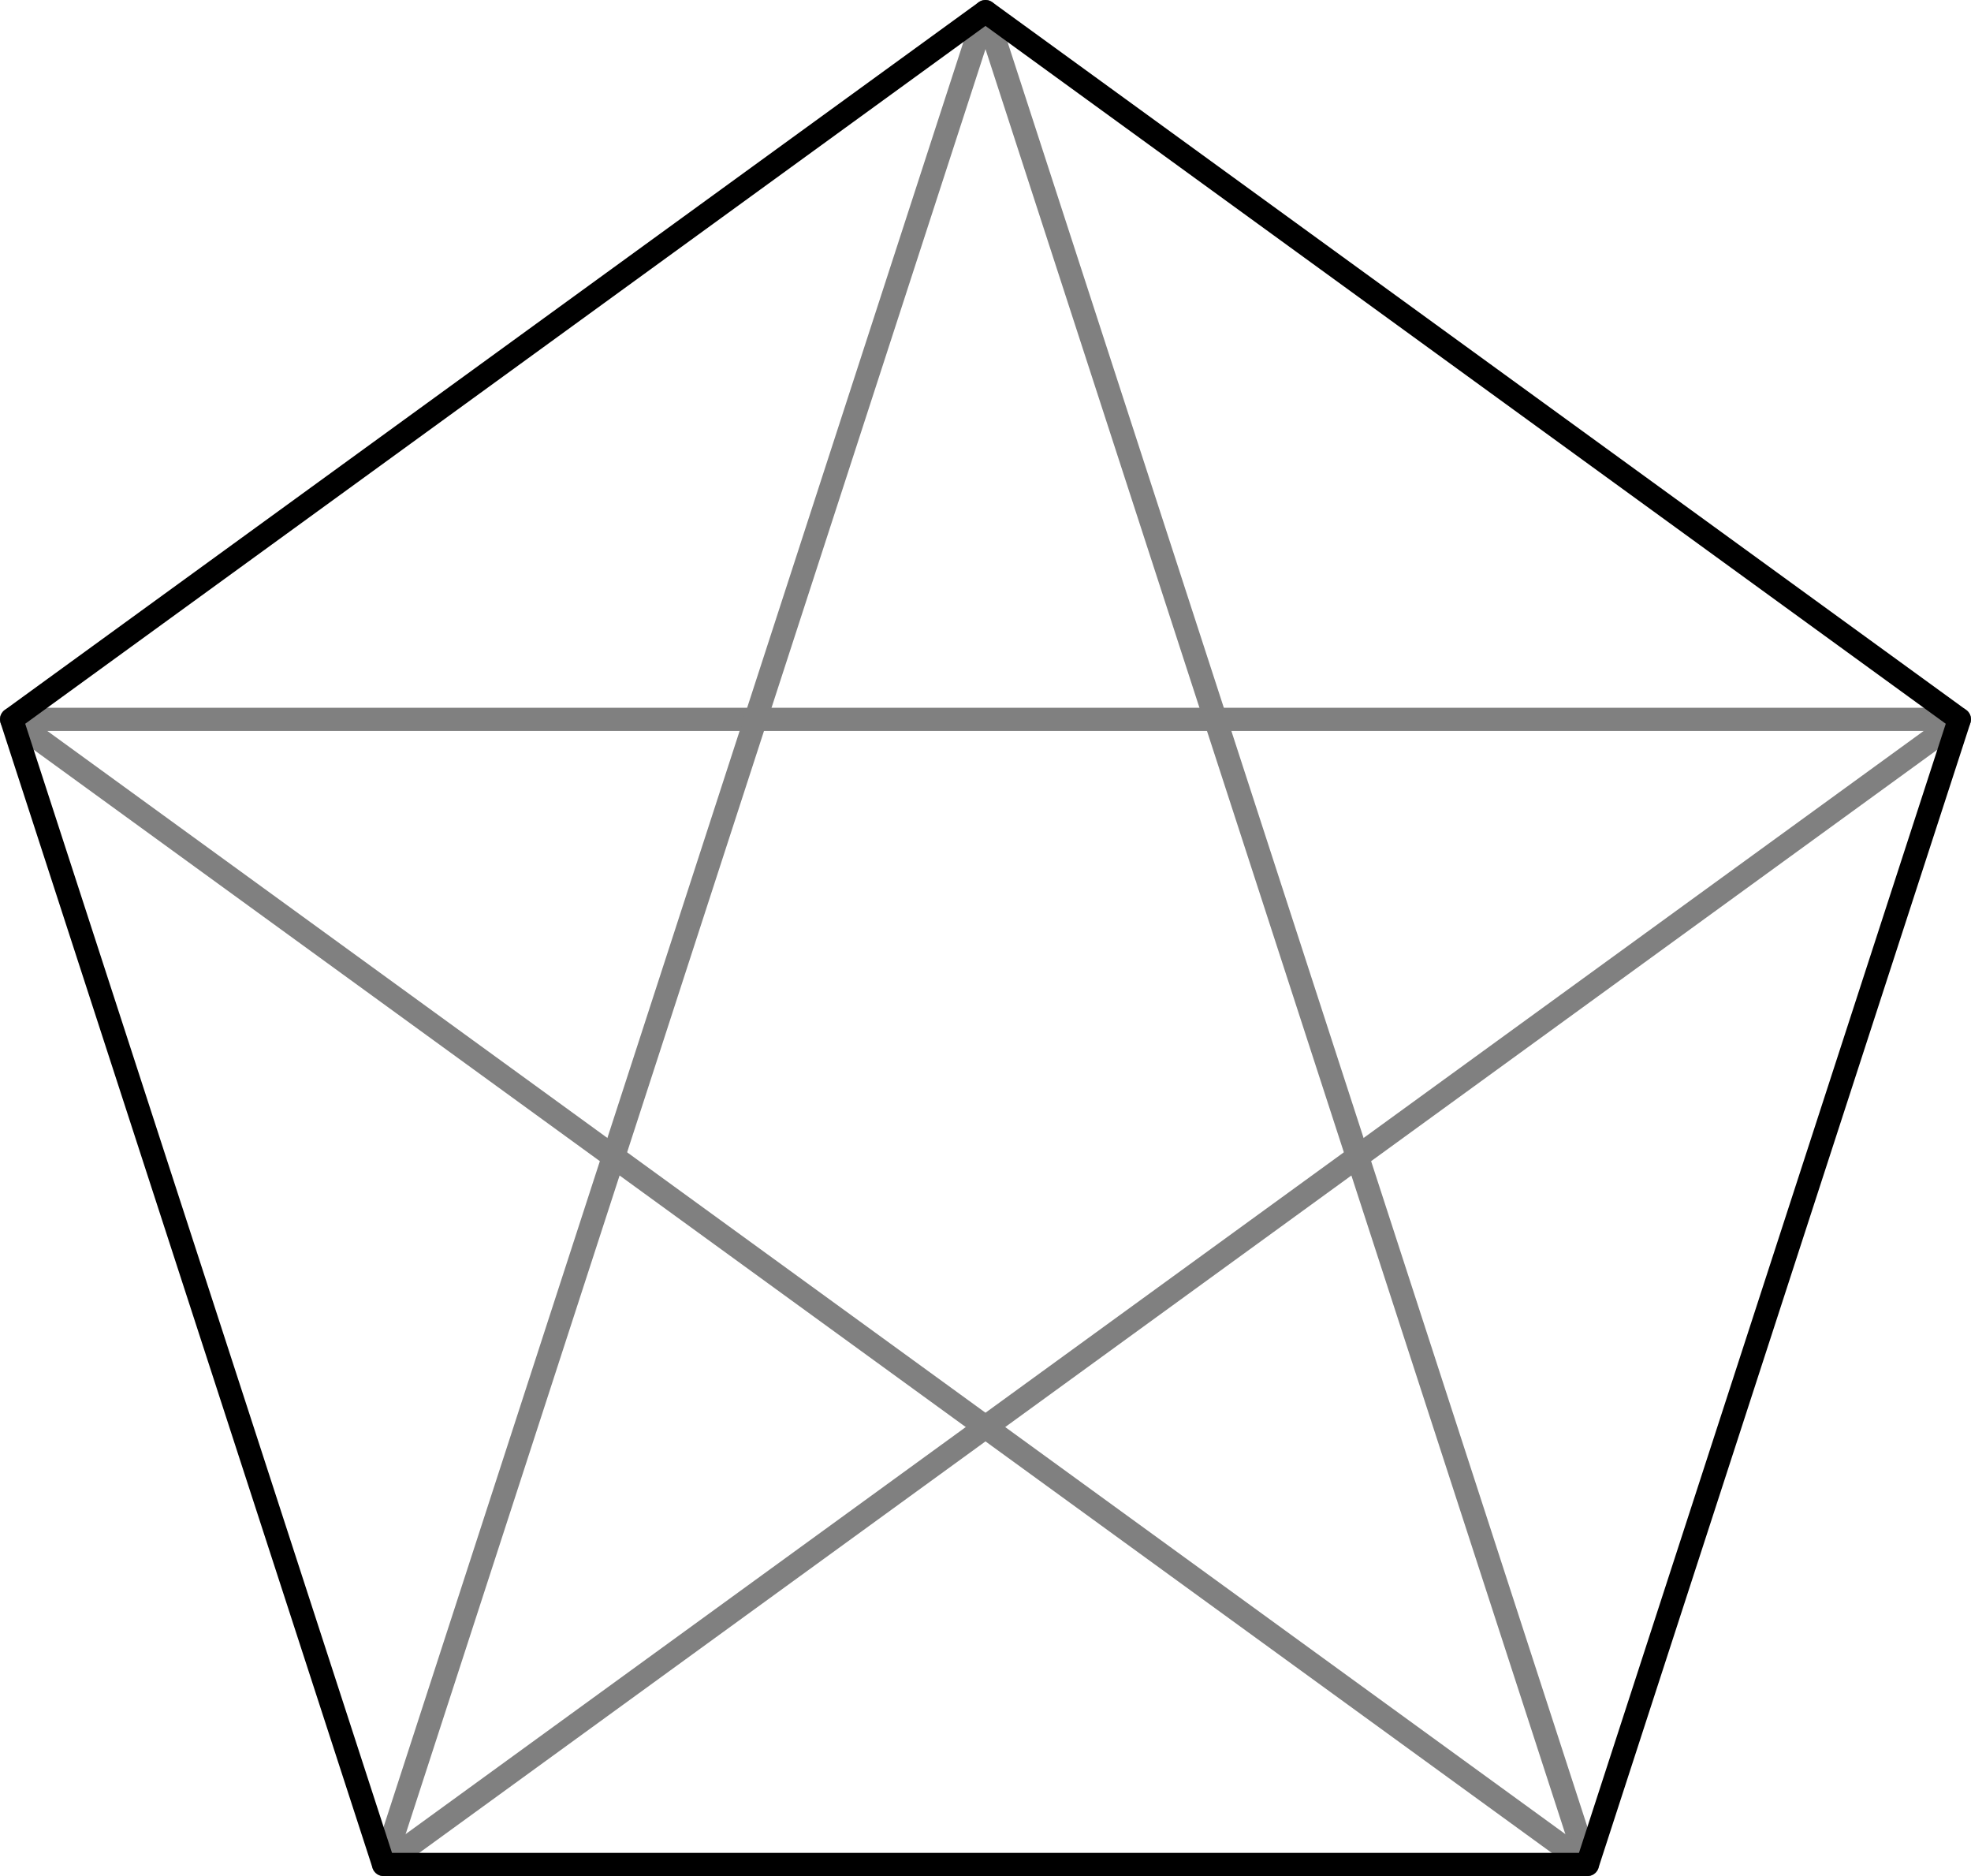
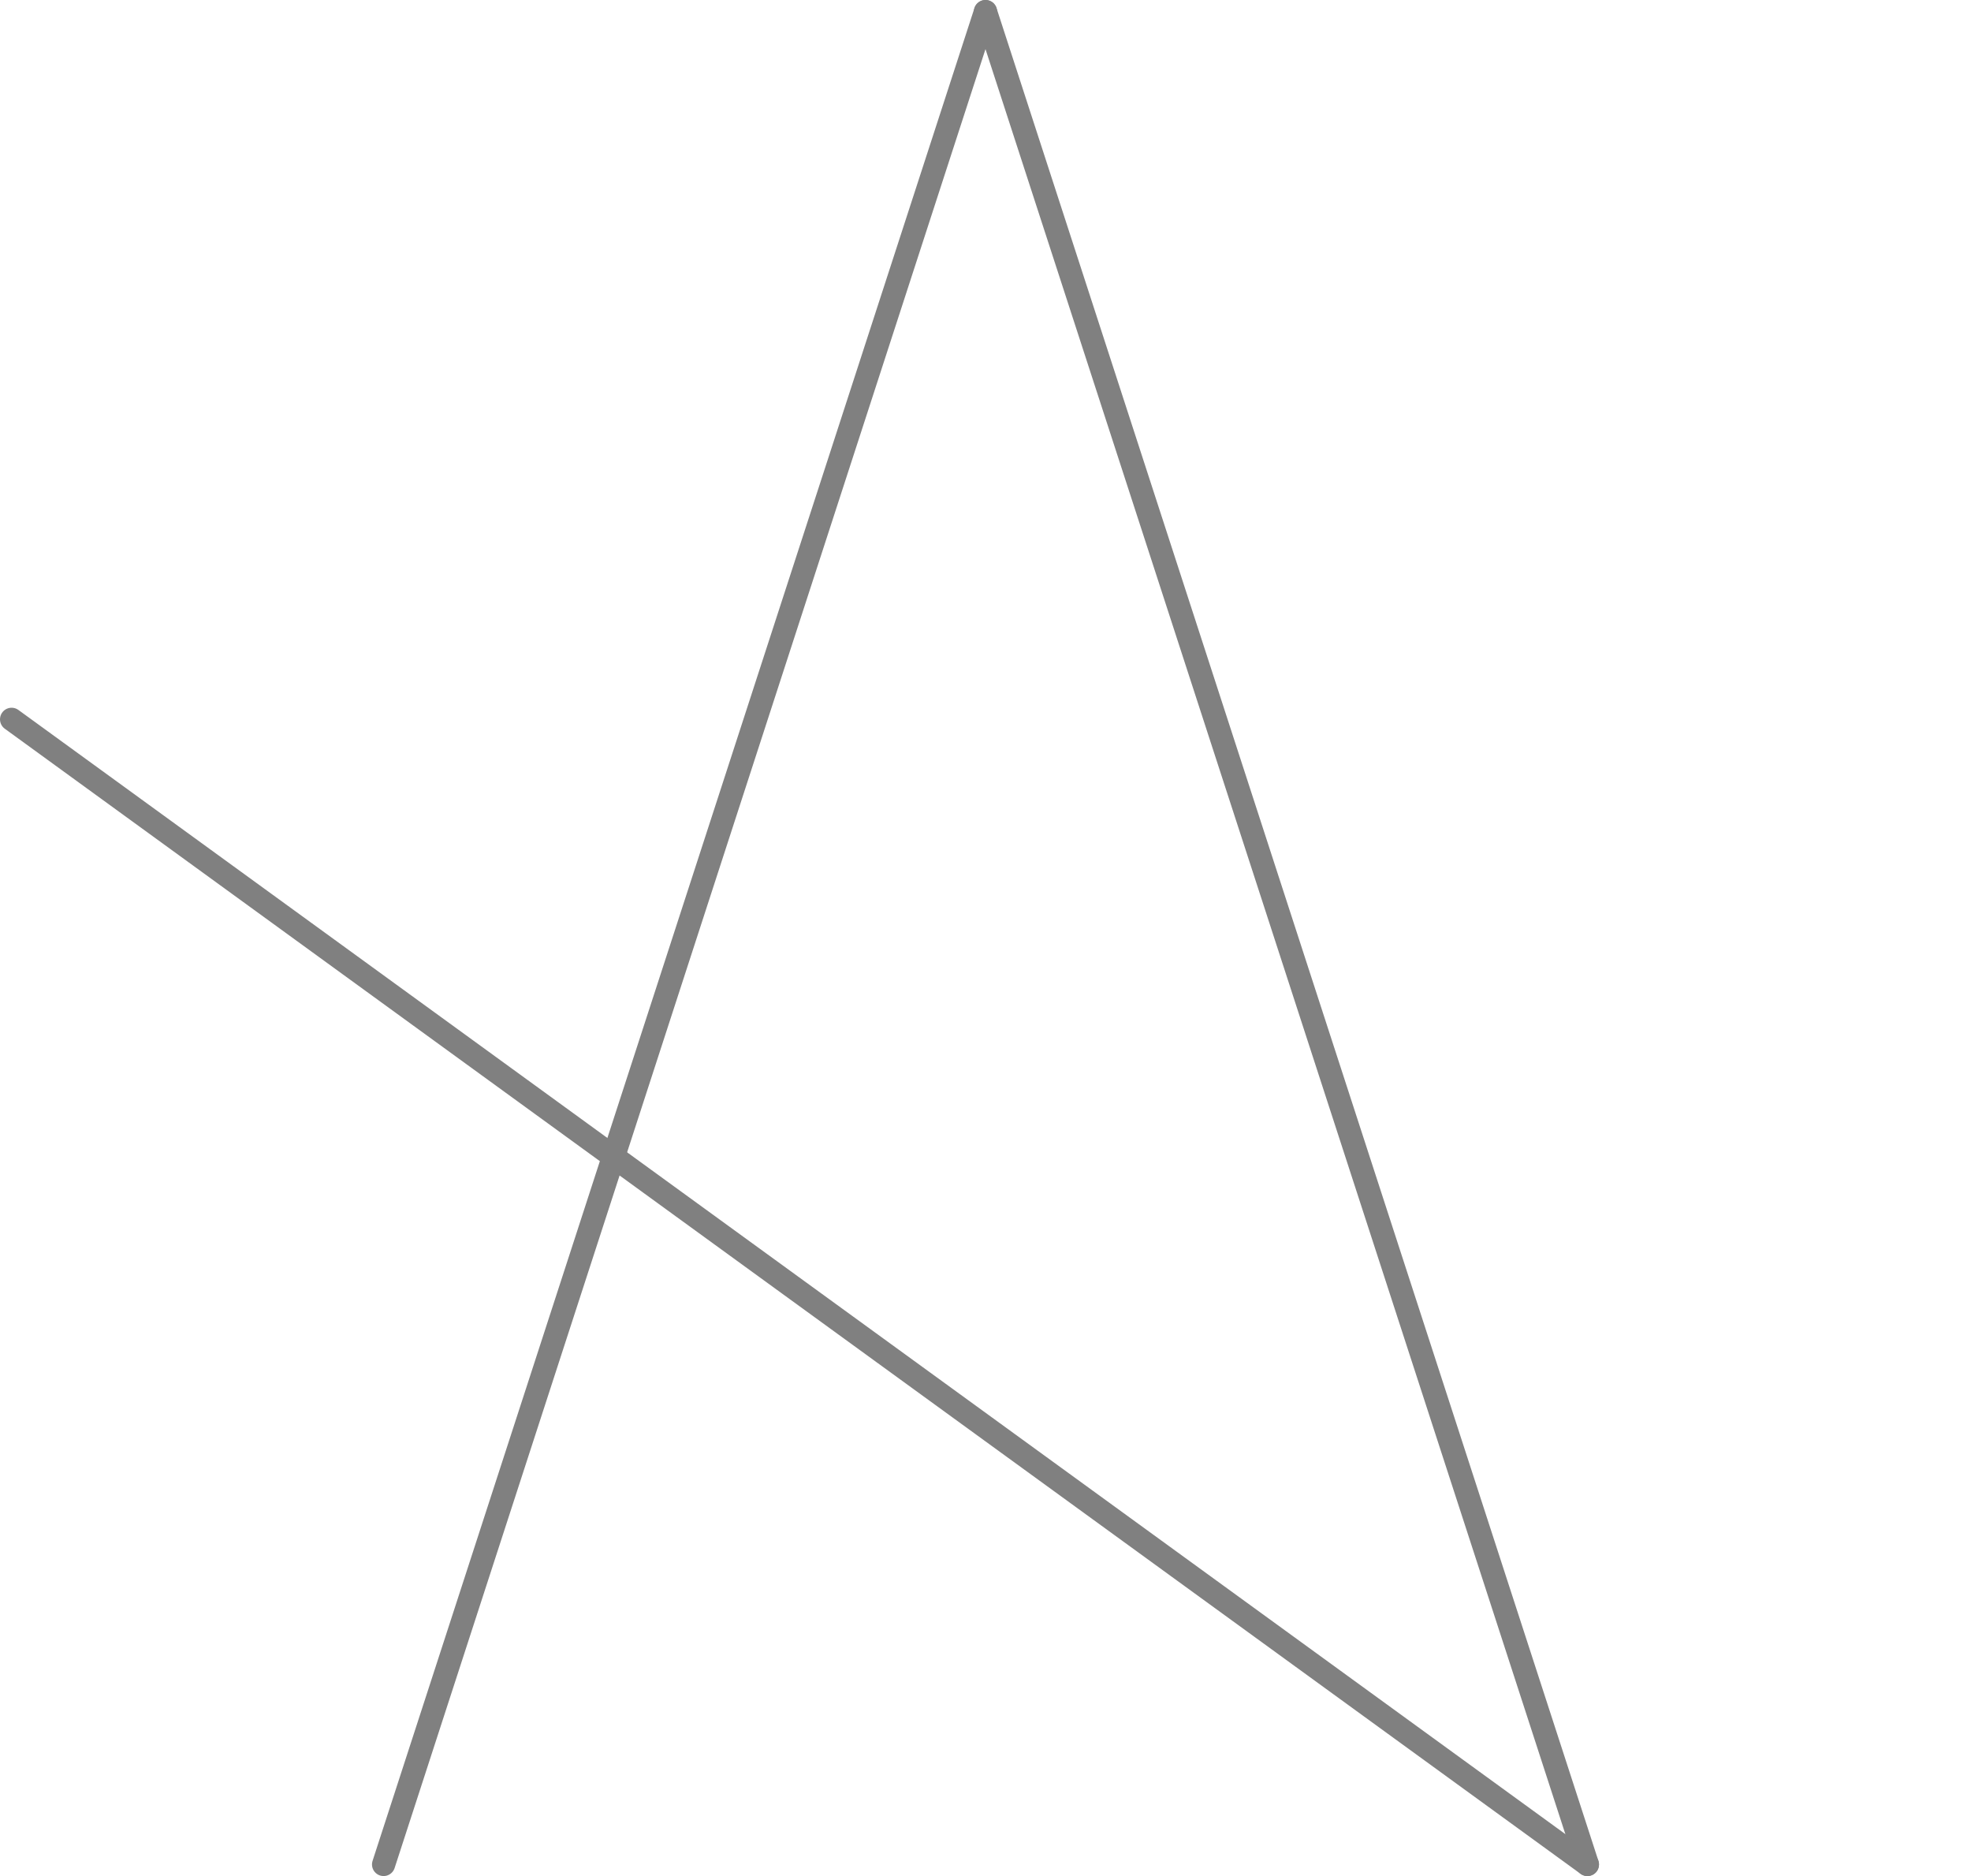
<svg xmlns="http://www.w3.org/2000/svg" height="81.229pt" version="1.1" viewBox="56.621 54.06 85.359 81.229" width="85.359pt">
  <g id="page1">
    <g transform="matrix(1 0 0 1 99.3 98.91)">
      <path d="M 26.067 35.878L 2.71543e-15 -44.348" fill="none" stroke="#808080" stroke-linecap="round" stroke-linejoin="round" stroke-miterlimit="10.037" stroke-width="1.004" />
    </g>
    <g transform="matrix(1 0 0 1 99.3 98.91)">
-       <path d="M 42.177 -13.704L -42.177 -13.704" fill="none" stroke="#808080" stroke-linecap="round" stroke-linejoin="round" stroke-miterlimit="10.037" stroke-width="1.004" />
-     </g>
+       </g>
    <g transform="matrix(1 0 0 1 99.3 98.91)">
      <path d="M 2.71543e-15 -44.348L -26.067 35.878" fill="none" stroke="#808080" stroke-linecap="round" stroke-linejoin="round" stroke-miterlimit="10.037" stroke-width="1.004" />
    </g>
    <g transform="matrix(1 0 0 1 99.3 98.91)">
      <path d="M -42.177 -13.704L 26.067 35.878" fill="none" stroke="#808080" stroke-linecap="round" stroke-linejoin="round" stroke-miterlimit="10.037" stroke-width="1.004" />
    </g>
    <g transform="matrix(1 0 0 1 99.3 98.91)">
-       <path d="M -26.067 35.878L 42.177 -13.704" fill="none" stroke="#808080" stroke-linecap="round" stroke-linejoin="round" stroke-miterlimit="10.037" stroke-width="1.004" />
-     </g>
+       </g>
    <g transform="matrix(1 0 0 1 99.3 98.91)">
-       <path d="M 26.067 35.878L 42.177 -13.704L 2.71543e-15 -44.348L -42.177 -13.704L -26.067 35.878L 26.067 35.878Z" fill="none" stroke="#000000" stroke-linecap="round" stroke-linejoin="round" stroke-miterlimit="10.037" stroke-width="1.004" />
-     </g>
+       </g>
  </g>
</svg>